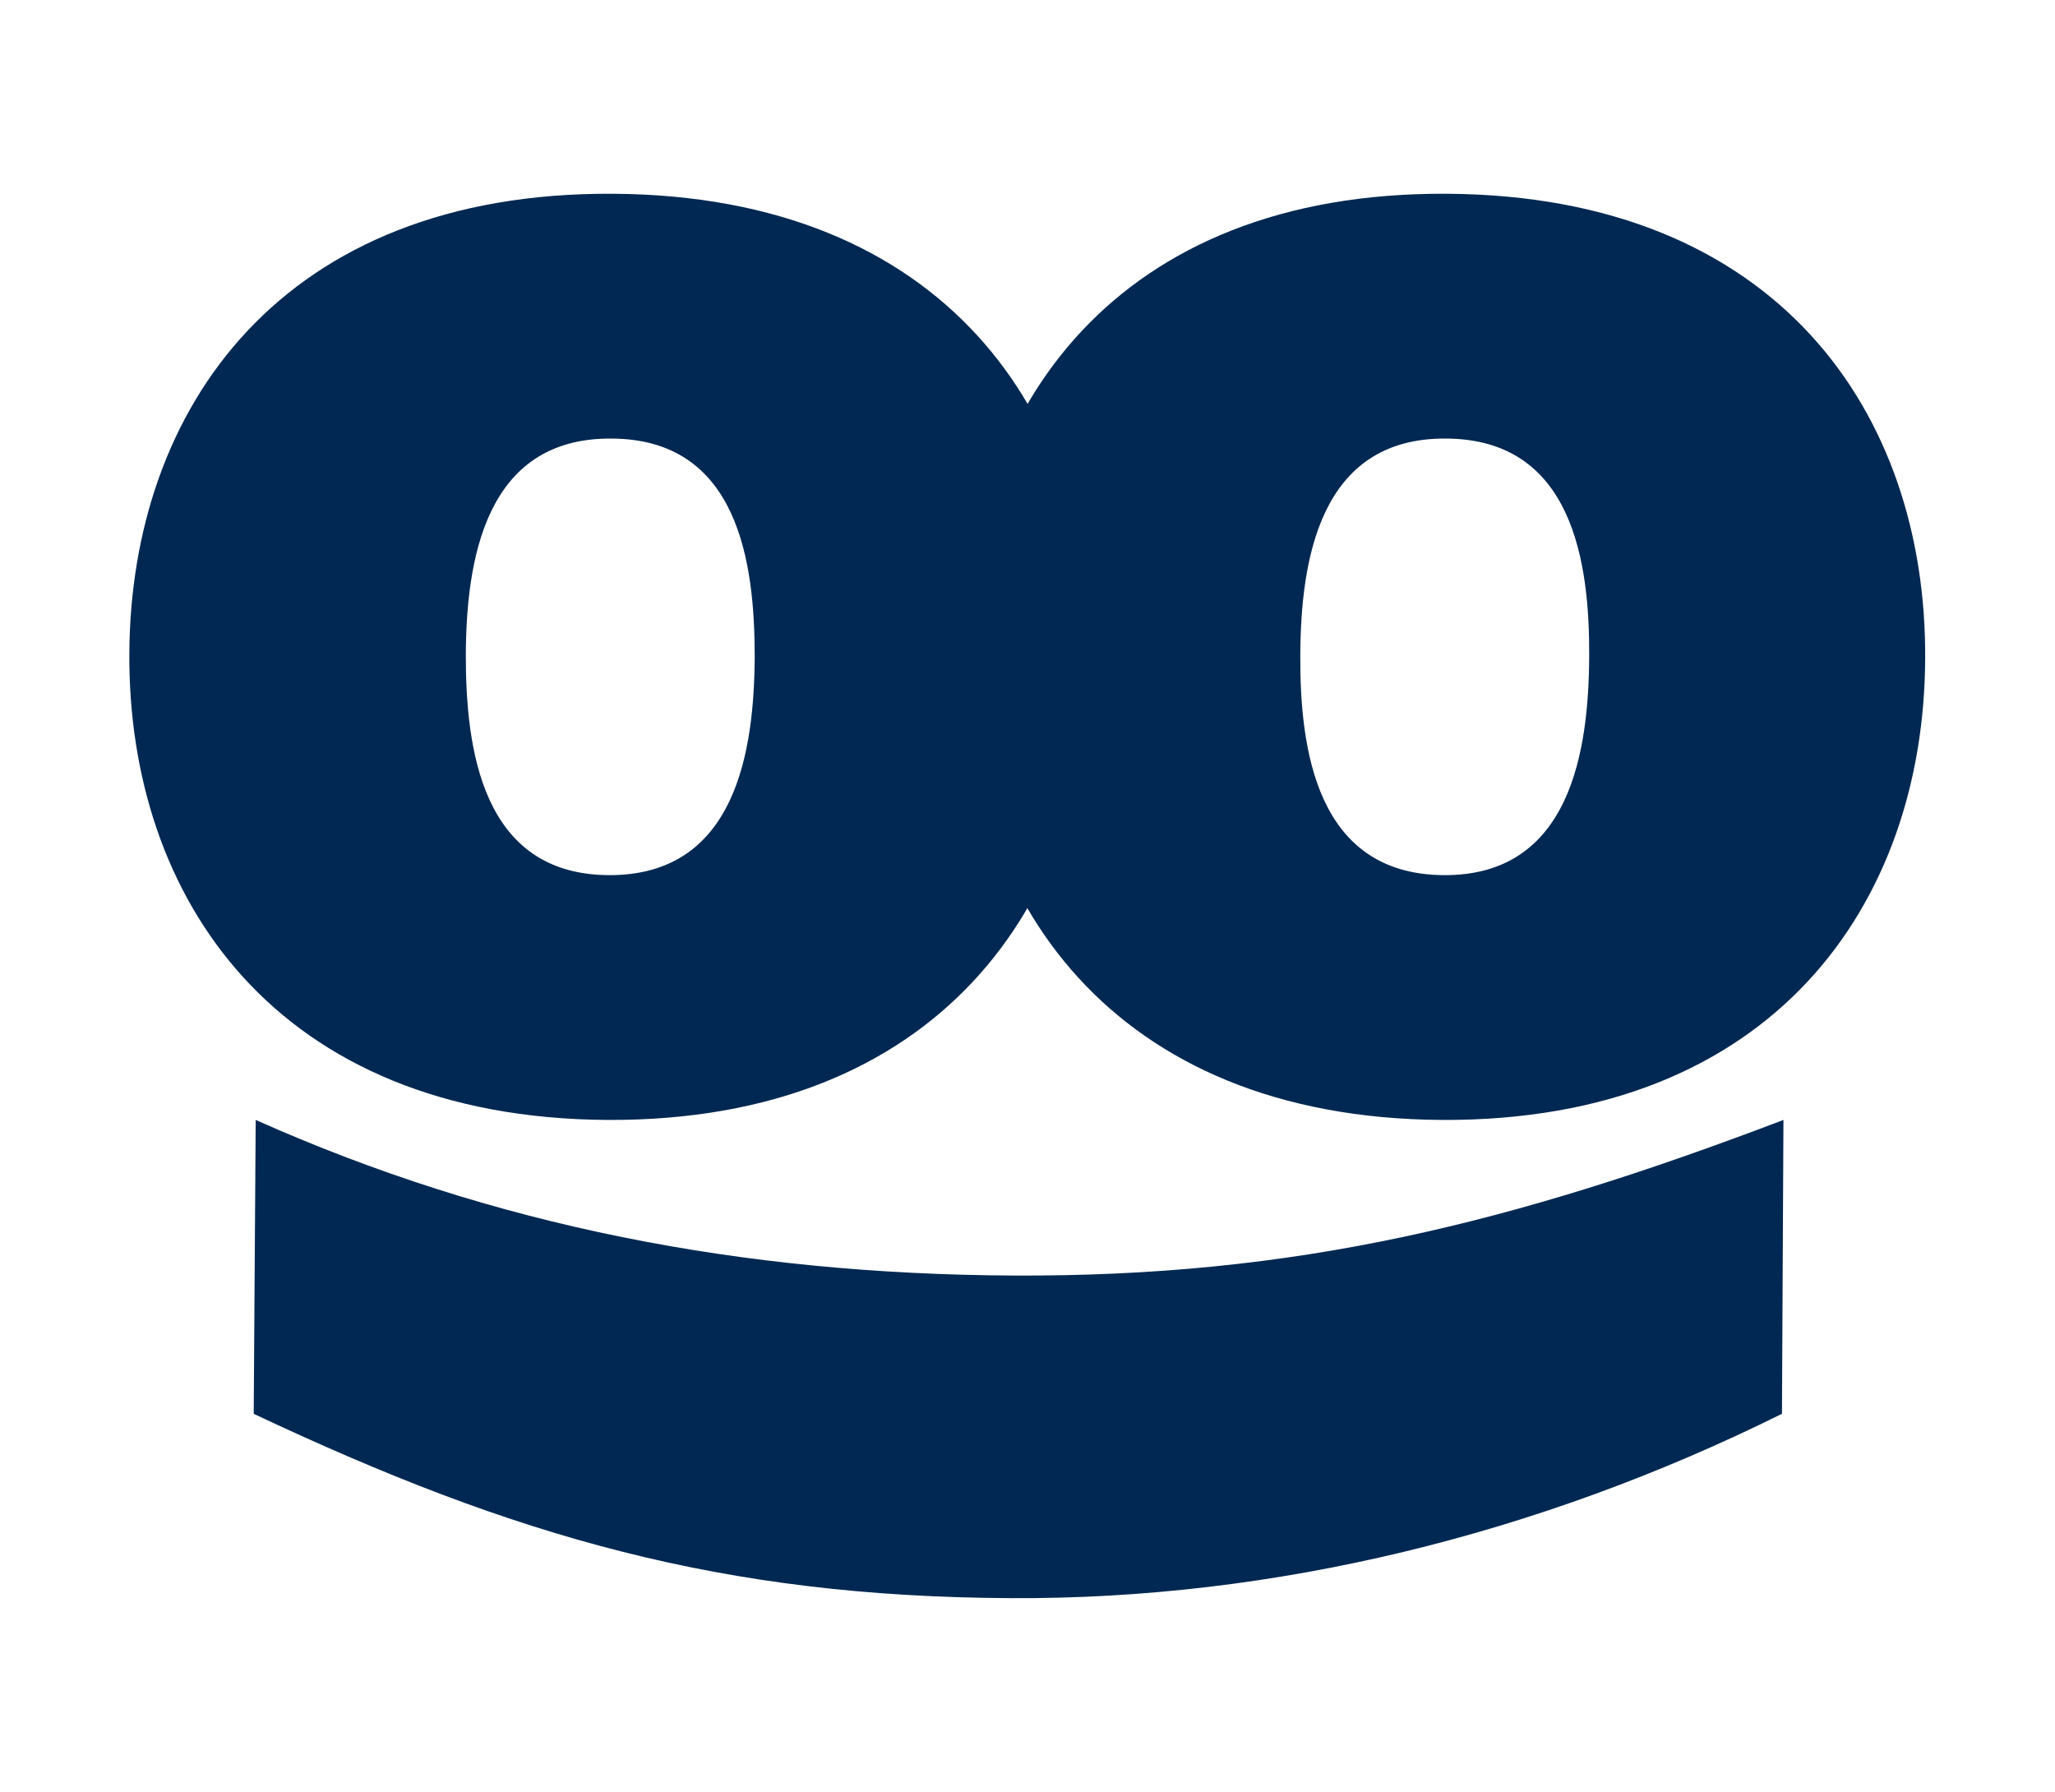
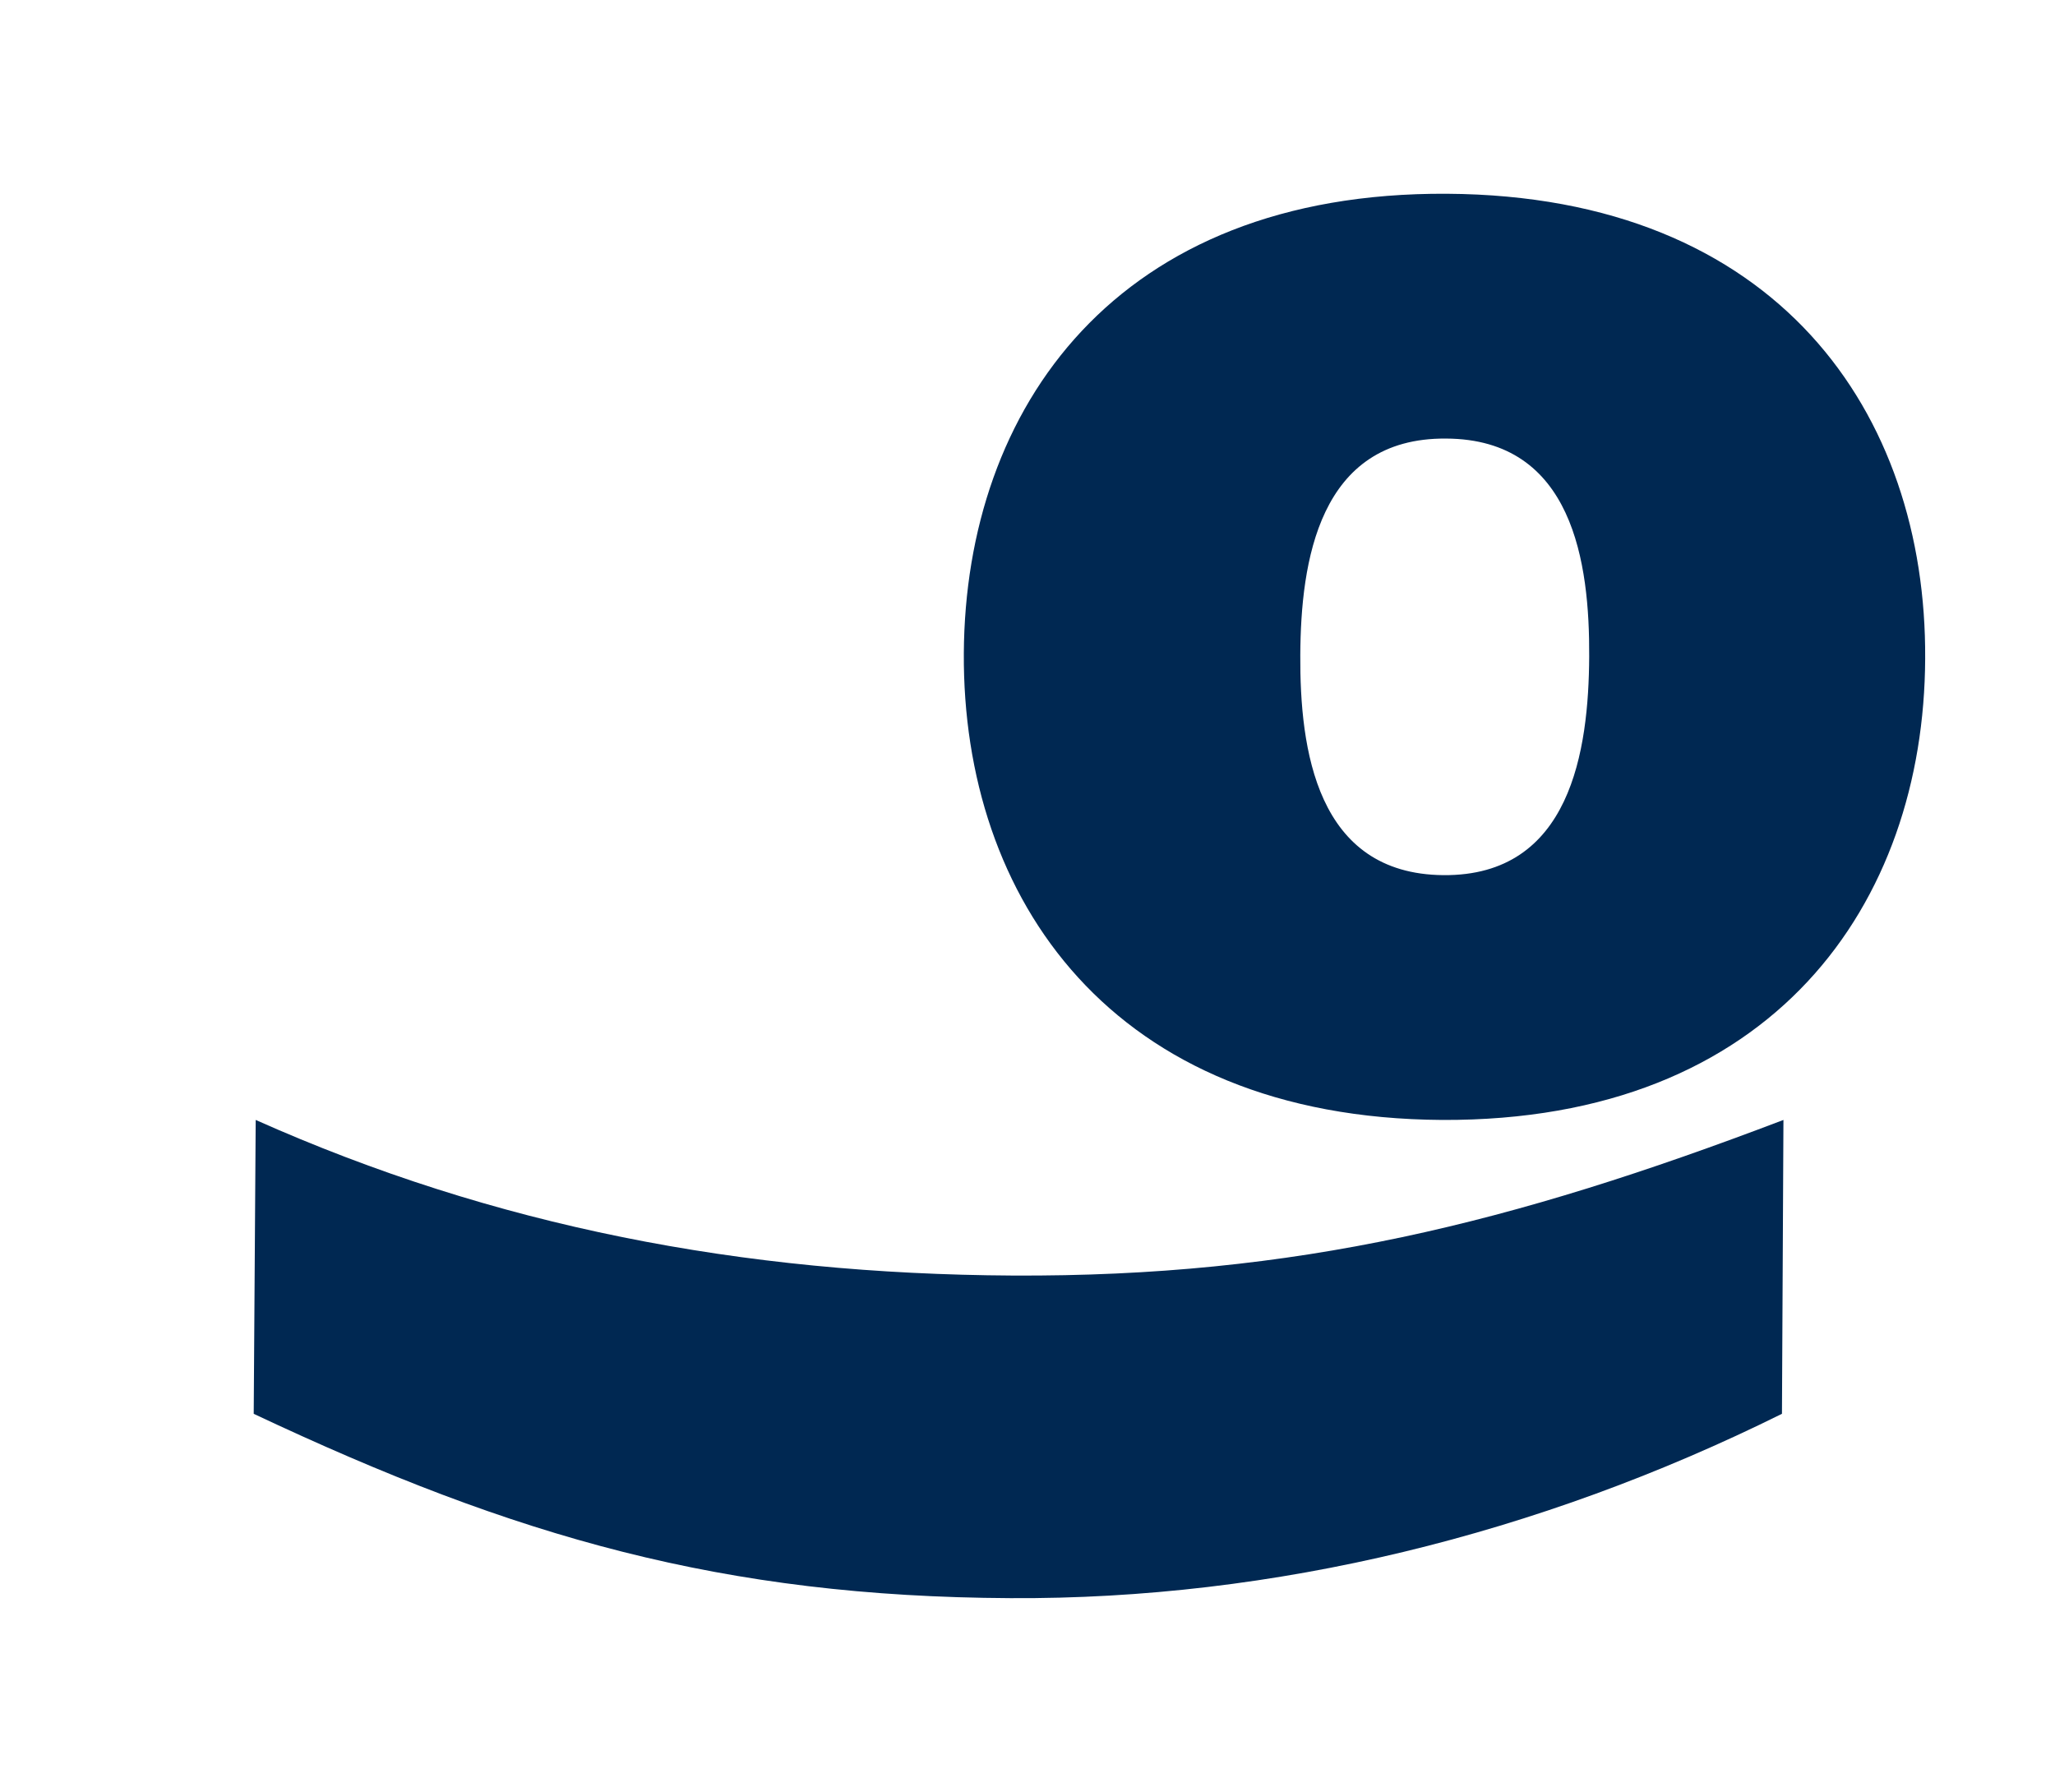
<svg xmlns="http://www.w3.org/2000/svg" id="Layer_1" data-name="Layer 1" version="1.1" viewBox="0 0 414.7 361.6">
  <defs>
    <style>
      .cls-1 {
        fill: #002852;
        stroke-width: 0px;
      }
    </style>
  </defs>
  <g id="Logo_white" data-name="Logo white">
    <g>
-       <path class="cls-1" d="M123.4,88.5c-25.7-.2-29.3,24.9-29.4,43.7,0,18.9,3.2,44.3,28.9,44.4s29.3-25.2,29.4-44.1c0-18.8-3.2-43.9-28.9-44M122.6,226c-66.9-.4-96.8-44.8-96.5-94.2.3-49.4,30.7-93.1,97.6-92.7,66.9.4,96.8,44.4,96.5,93.8-.3,49.4-30.8,93.4-97.6,93.1" />
      <path class="cls-1" d="M291.8,88.5c-25.7-.2-29.3,24.9-29.4,43.7-.1,18.9,3.2,44.2,28.9,44.4,25.7.2,29.3-25.2,29.4-44.1.1-18.8-3.2-43.9-28.9-44M291,226c-66.8-.4-96.8-44.8-96.5-94.2.3-49.4,30.7-93.1,97.5-92.7,66.8.4,96.8,44.4,96.5,93.8-.2,49.4-30.6,93.4-97.5,93.1" />
      <path class="cls-1" d="M51.6,226c48.2,21.5,98.2,31.1,152.7,31.4,57.2.3,100.7-10.5,155.6-31.4l-.3,59.3c-49.2,24.4-102.5,37.5-155.7,37.2-57.9-.3-99.7-12.2-152.7-37.2l.4-59.3Z" />
    </g>
  </g>
</svg>